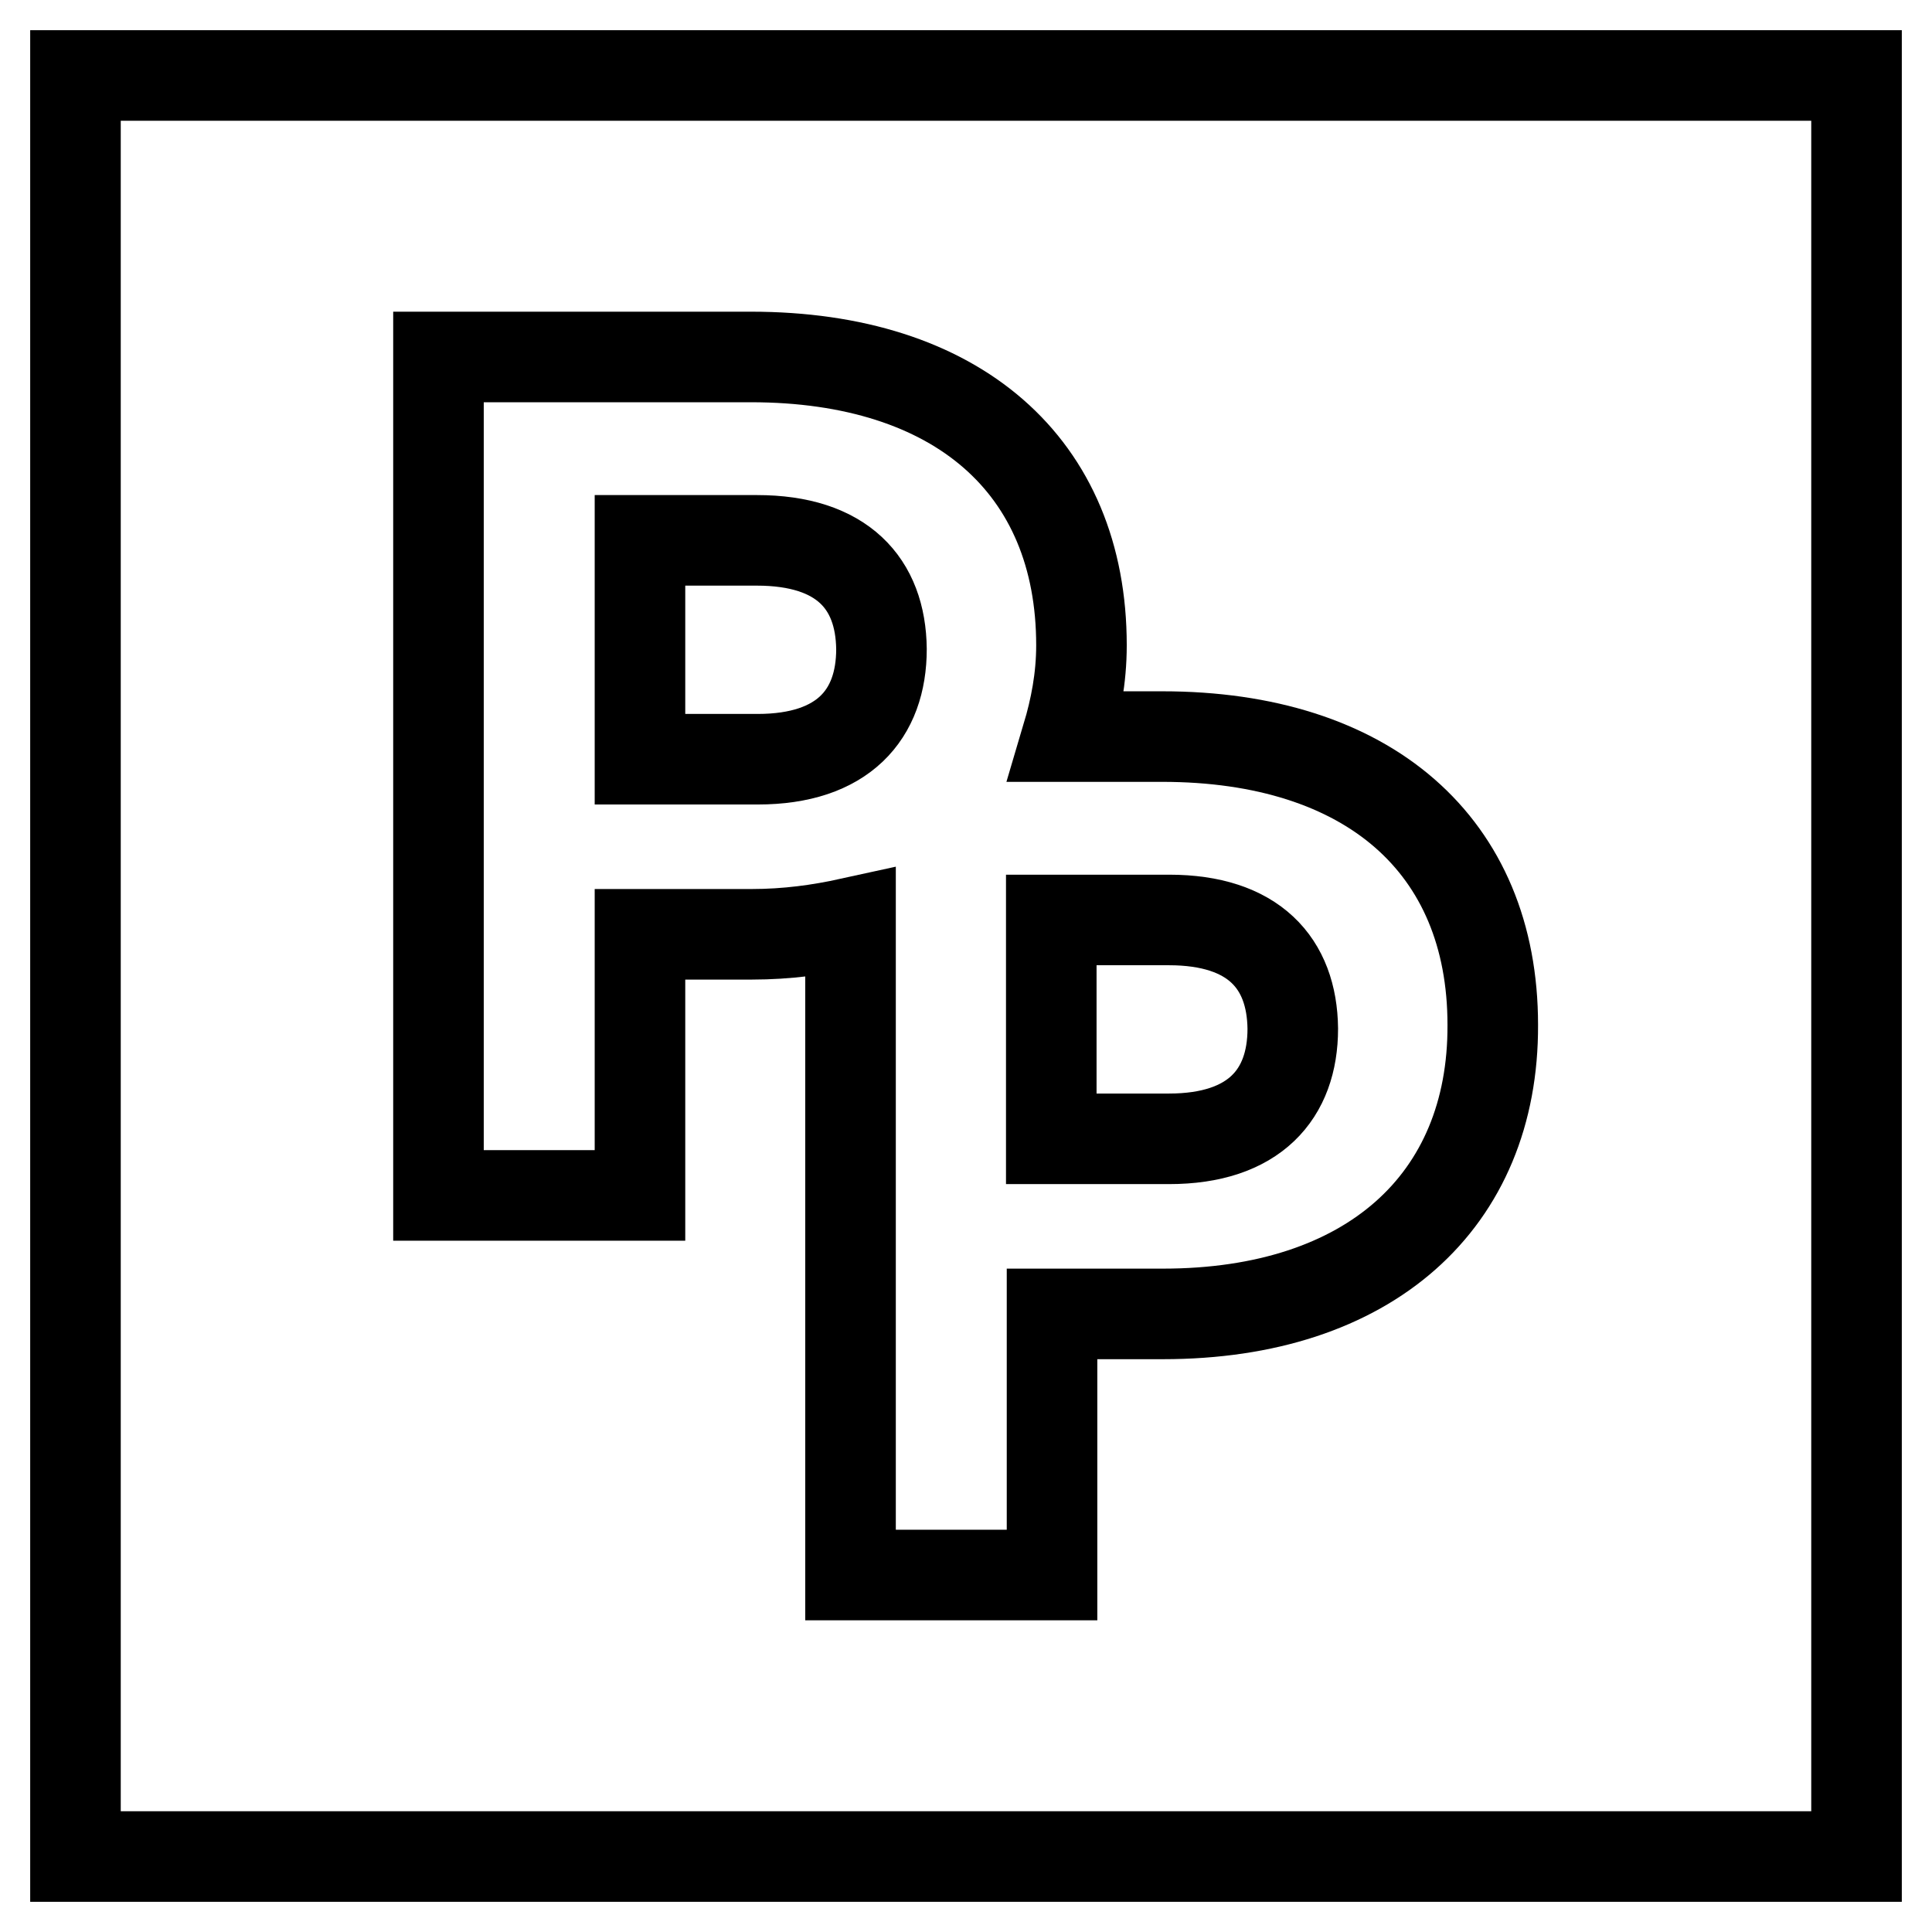
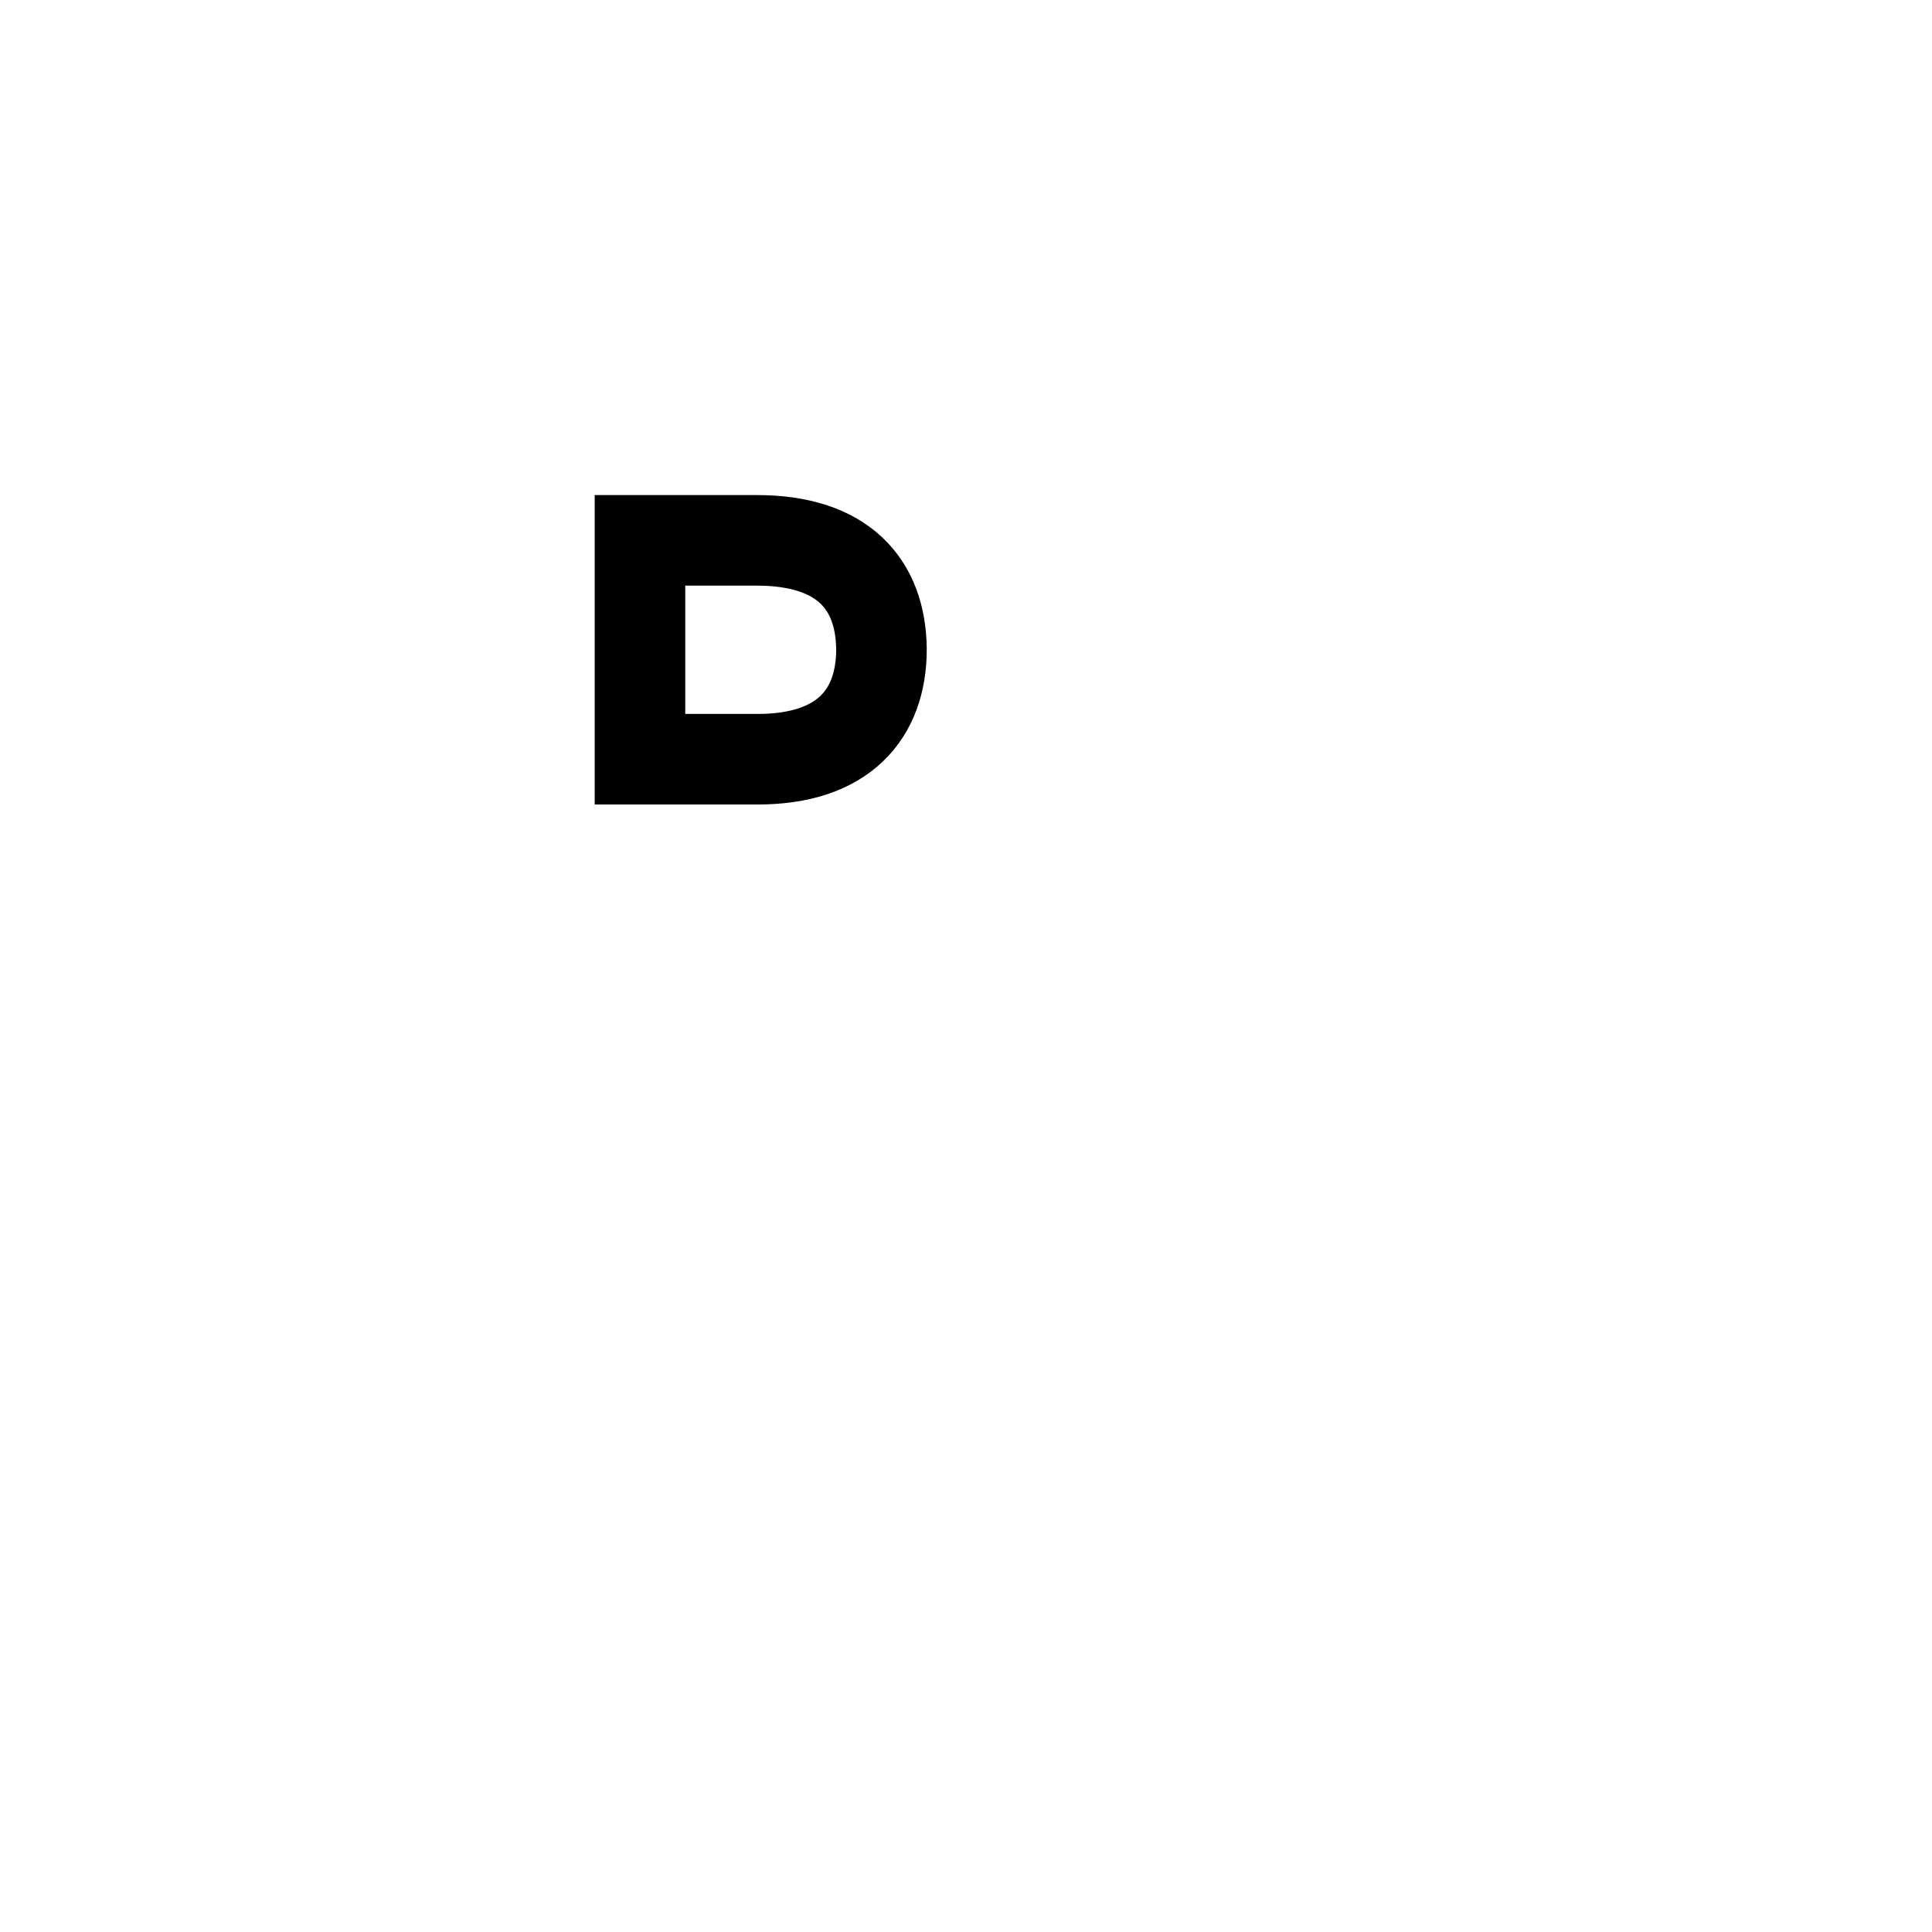
<svg xmlns="http://www.w3.org/2000/svg" version="1.1" x="0px" y="0px" viewBox="0 0 256 256" enable-background="new 0 0 256 256" xml:space="preserve">
  <g>
    <g>
      <g>
        <g>
-           <path stroke-width="12" fill-opacity="0" stroke="#000000" d="M10,10v236h236V10H10z M154.1,174.1h-14.7v34.6h-26.7v-86.4c-4.1,0.9-8.4,1.5-13.1,1.5H84.8v34.6H58.1V47.3h41.4c27.3,0,43.8,14.4,43.8,38.2c0,4.4-0.8,8.4-1.9,12.1h12.6c27.3,0,43.8,14.4,43.8,38.2C197.9,159.2,181.4,174.1,154.1,174.1z" />
          <path stroke-width="12" fill-opacity="0" stroke="#000000" d="M100.3,71.6H84.8v29h15.6c11.3,0,16.4-5.9,16.4-14.6C116.7,77.3,111.6,71.6,100.3,71.6z" />
-           <path stroke-width="12" fill-opacity="0" stroke="#000000" d="M154.9,121.9h-15.6v29h15.6c11.3,0,16.4-5.9,16.4-14.6C171.2,127.6,166.1,121.9,154.9,121.9z" />
        </g>
      </g>
      <g />
      <g />
      <g />
      <g />
      <g />
      <g />
      <g />
      <g />
      <g />
      <g />
      <g />
      <g />
      <g />
      <g />
      <g />
    </g>
  </g>
</svg>